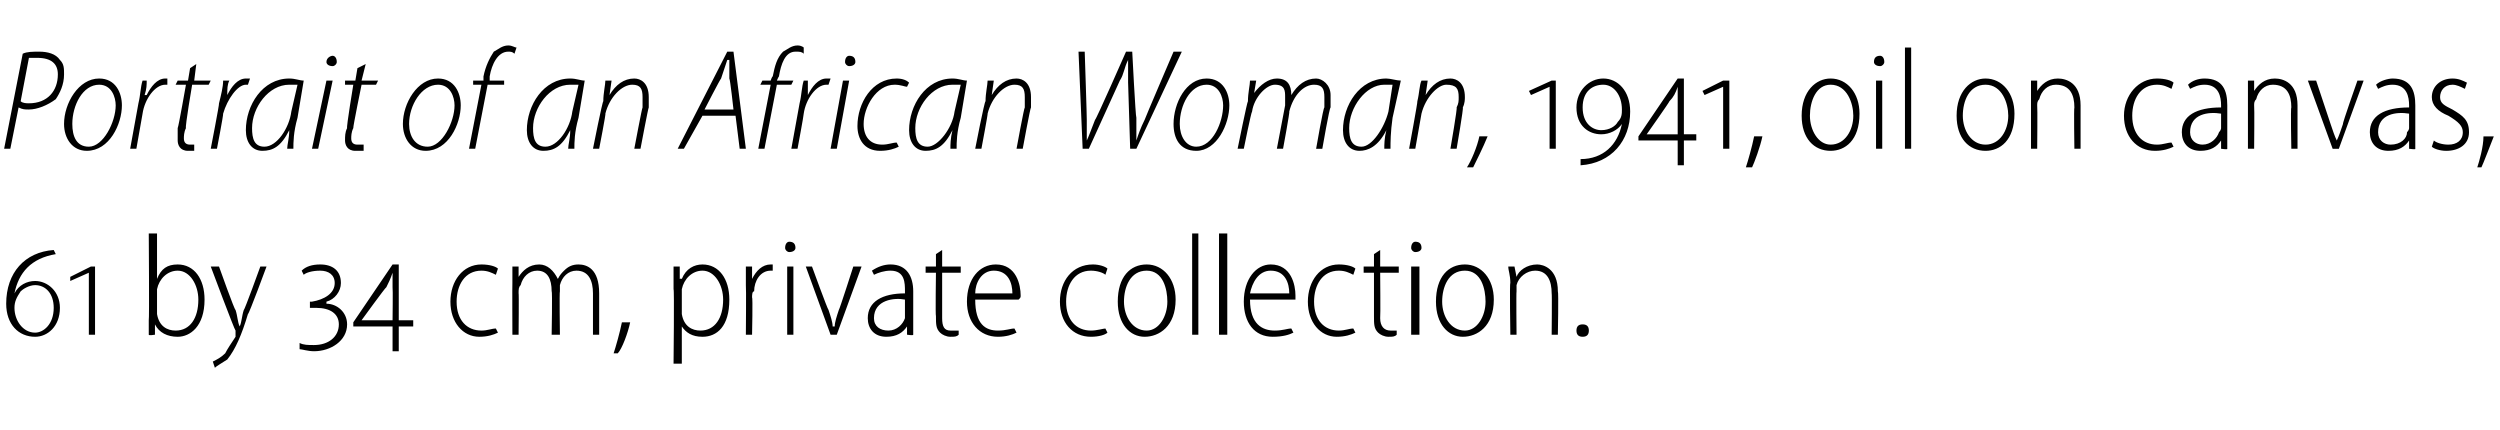
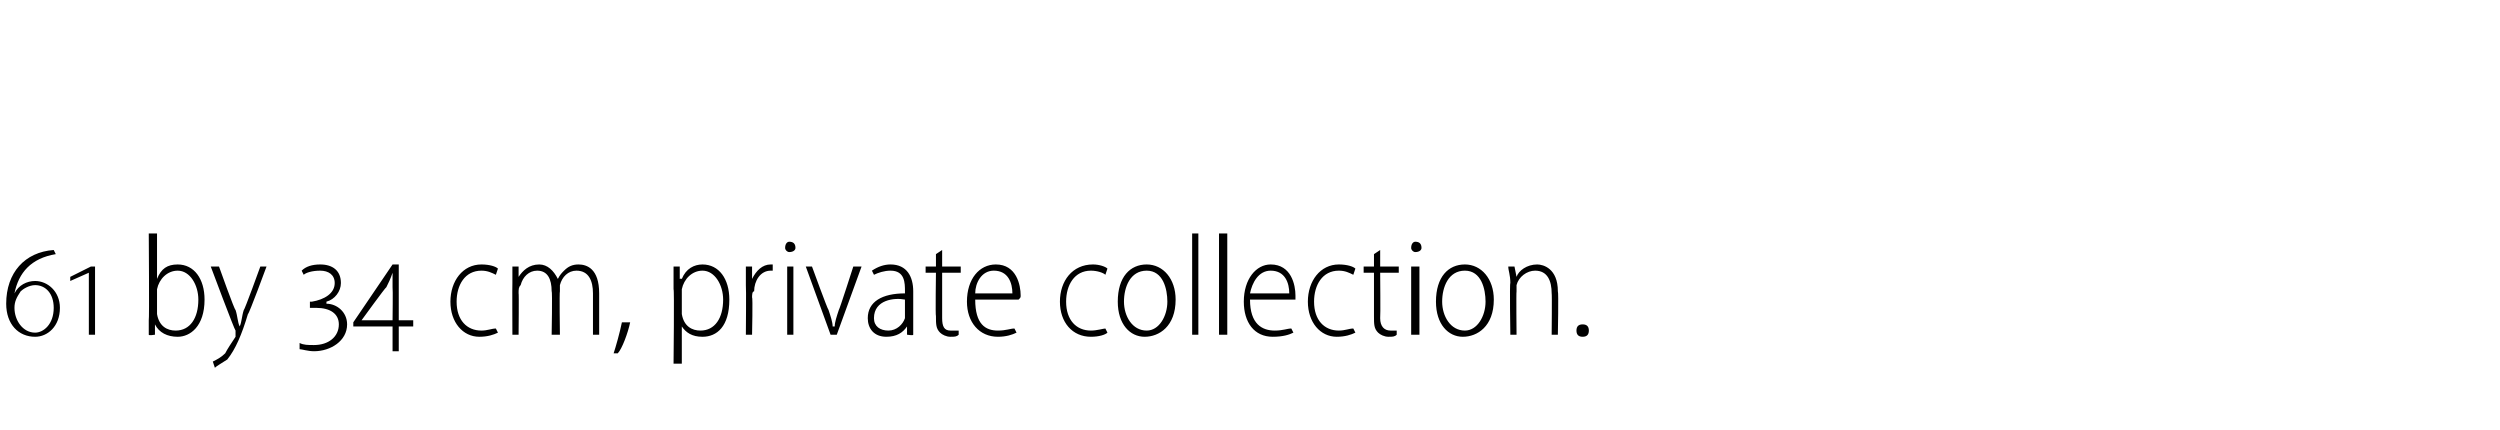
<svg xmlns="http://www.w3.org/2000/svg" version="1.1" width="121px" height="20.8px" viewBox="0 -2 121 20.8" style="top:-2px">
  <desc>Portrait of an African Woman, 1941, oil on canvas, 61 by 34 cm, private collection.</desc>
  <defs />
  <g id="Polygon123237">
    <path d="m2.7 10.3c-1.2.2-1.8.9-2 1.9c.2-.4.6-.6 1-.6c.6 0 1.2.5 1.2 1.3c0 .9-.6 1.4-1.2 1.4c-.8 0-1.4-.6-1.4-1.6c0-1.5.9-2.5 2.3-2.6l.1.2zm-1 3.8c.4 0 .9-.4.9-1.2c0-.7-.4-1.1-.9-1.1c-.3 0-.6.2-.7.3c-.2.3-.3.5-.3.8c0 .6.4 1.2 1 1.2zm2.6.1v-3l-.9.4v-.2l1-.5h.2v3.3h-.3zm2.9-4.9h.4v2.2s-.03-.04 0 0c.2-.5.5-.7 1-.7c.8 0 1.3.7 1.3 1.7c0 1.3-.7 1.8-1.3 1.8c-.5 0-.9-.2-1.1-.6c.03-.02 0 0 0 0v.5s-.3.05-.3 0v-.7c.03 0 0-4.2 0-4.2zm.4 3.7v.2c.1.6.5.8.9.8c.7 0 1.1-.6 1.1-1.5c0-.7-.4-1.4-1-1.4c-.5 0-.9.4-1 .9v1zm3-2.1s.76 2.14.8 2.1c.1.3.1.6.2.8c.1-.2.1-.5.2-.8c.03.03.8-2.1.8-2.1h.3s-.85 2.31-.9 2.3c-.3 1-.6 1.7-1 2.2c-.3.2-.5.3-.6.4l-.1-.3c.2-.1.4-.2.6-.4c.1-.2.3-.5.5-.8v-.3c-.04 0-1.2-3.1-1.2-3.1h.4zm3.9 3.7c.2.1.4.1.7.1c.7 0 1.2-.4 1.2-1c0-.5-.4-.8-1.1-.8h-.3v-.3h.1c.6-.1 1.1-.4 1.1-.9c0-.4-.3-.6-.7-.6c-.4 0-.7.1-.8.2l-.1-.2c.2-.2.5-.3.9-.3c.6 0 1 .3 1 .9c0 .4-.3.8-.7.9v.1c.5 0 1 .4 1 1c0 .8-.8 1.3-1.6 1.3c-.3 0-.6-.1-.7-.1v-.3zm4.8-.8v1.2h-.3v-1.2h-1.9v-.2l1.9-2.8h.3v2.7h.7v.3h-.7zm-.3-1.9v-.7c-.1.3-.2.5-.3.7c-.04 0-1.2 1.6-1.2 1.6h1.5s.02-1.58 0-1.6zm5.1 2.2c-.2.1-.5.2-.9.2c-.8 0-1.4-.7-1.4-1.7c0-1 .6-1.8 1.5-1.8c.4 0 .7.1.8.2l-.1.3c-.2-.1-.4-.2-.7-.2c-.8 0-1.2.7-1.2 1.5c0 .9.5 1.4 1.2 1.4c.3 0 .5-.1.7-.1l.1.2zm.7-2.4v-.8h.3v.5s0 .04 0 0c.2-.3.5-.6 1-.6c.4 0 .7.3.9.7c.1-.2.2-.3.3-.4c.2-.2.4-.3.7-.3c.4 0 1 .2 1 1.4v2h-.3v-2c0-.6-.2-1.1-.8-1.1c-.4 0-.7.3-.8.7v.3c-.03-.01 0 2.1 0 2.1h-.4s.04-2.1 0-2.1c0-.6-.2-1-.7-1c-.4 0-.7.3-.8.7c-.1.1-.1.2-.1.4c.02-.04 0 2 0 2h-.3s-.01-2.51 0-2.5zm4.9 3.4c.1-.3.3-1 .4-1.5h.4c-.1.5-.4 1.3-.6 1.5h-.2zm2.9-3.1v-1.1h.3v.6s.06-.03.1 0c.2-.5.6-.7 1-.7c.8 0 1.3.7 1.3 1.7c0 1.3-.6 1.8-1.3 1.8c-.5 0-.8-.2-1-.5c-.02-.04 0 0 0 0v1.8h-.4s.04-3.65 0-3.6zm.4 1v.2c.1.6.5.8.9.8c.7 0 1.1-.6 1.1-1.5c0-.7-.4-1.4-1-1.4c-.5 0-.9.4-1 .9v1zm3.1-1.2v-.9h.3v.6s.02.03 0 0c.2-.4.5-.7.9-.7h.1v.3h-.1c-.5 0-.8.5-.8 1c-.1 0-.1.2-.1.3c.04-.04 0 1.8 0 1.8h-.3s.02-2.37 0-2.4zm2 2.4v-3.3h.3v3.3h-.3zm.4-4.2c0 .1-.1.2-.3.2c-.1 0-.2-.1-.2-.2c0-.2.1-.3.2-.3c.2 0 .3.1.3.3zm.8.9s.76 2.09.8 2.1c.1.3.2.6.2.8h.1c0-.2.1-.5.2-.8c.03-.01.7-2.1.7-2.1h.4l-1.2 3.3h-.3L39 10.9h.3zm4.9 2.6v.7c.01.05-.3 0-.3 0v-.4s-.05 0 0 0c-.2.3-.5.5-1 .5c-.6 0-.9-.4-.9-.9c0-.8.7-1.2 1.8-1.2v-.1c0-.4 0-1-.7-1c-.3 0-.6.1-.8.2l-.1-.2c.3-.2.6-.3.9-.3c.8 0 1.1.6 1.1 1.3v1.4zm-.4-1c-.5-.1-1.5 0-1.5.9c0 .4.3.6.7.6c.4 0 .7-.3.8-.6v-.9zm1.8-2.4v.8h.9v.3h-.9v2.2c0 .4.1.6.4.6h.4v.2c-.1.1-.2.1-.4.1c-.2 0-.4-.1-.5-.2c-.2-.2-.2-.4-.2-.8c-.03 0 0-2.1 0-2.1h-.5v-.3h.5v-.6l.3-.2zm1.6 2.4c0 1.2.5 1.5 1.1 1.5c.4 0 .6-.1.8-.1l.1.2c-.2.1-.5.2-.9.2c-.9 0-1.5-.7-1.5-1.7c0-1.1.6-1.8 1.4-1.8c1 0 1.2 1 1.2 1.5c0 .1 0 .1-.1.2h-2.1zm1.8-.3c0-.5-.2-1.1-.9-1.1c-.6 0-.9.6-.9 1.1h1.8zm4.6 1.9c-.1.1-.4.2-.8.2c-.9 0-1.5-.7-1.5-1.7c0-1 .6-1.8 1.6-1.8c.3 0 .6.1.7.2l-.1.3c-.1-.1-.4-.2-.7-.2c-.8 0-1.2.7-1.2 1.5c0 .9.5 1.4 1.2 1.4c.3 0 .6-.1.7-.1l.1.2zm3.3-1.6c0 1.3-.8 1.8-1.5 1.8c-.7 0-1.3-.6-1.3-1.7c0-1.2.6-1.8 1.4-1.8c.8 0 1.4.7 1.4 1.7zm-2.5.1c0 .7.4 1.4 1.1 1.4c.6 0 1-.7 1-1.4c0-.6-.2-1.5-1-1.5c-.8 0-1.1.8-1.1 1.5zm3.3-3.3h.3v4.9h-.3V9.3zm1.3 0h.4v4.9h-.4V9.3zm1.5 3.2c0 1.2.6 1.5 1.2 1.5c.4 0 .6-.1.8-.1l.1.2c-.2.1-.5.2-1 .2c-.9 0-1.4-.7-1.4-1.7c0-1.1.6-1.8 1.3-1.8c1 0 1.2 1 1.2 1.5v.2h-2.2zm1.9-.3c0-.5-.2-1.1-.9-1.1c-.6 0-.9.6-1 1.1h1.9zm3.2 1.9c-.2.1-.5.2-.9.2c-.8 0-1.4-.7-1.4-1.7c0-1 .6-1.8 1.5-1.8c.4 0 .7.1.8.2l-.1.3c-.2-.1-.4-.2-.7-.2c-.8 0-1.2.7-1.2 1.5c0 .9.5 1.4 1.2 1.4c.3 0 .5-.1.7-.1l.1.2zm1.2-4v.8h.9v.3h-.9s.02 2.18 0 2.2c0 .4.2.6.5.6h.3v.2c-.1.1-.2.1-.4.1c-.2 0-.4-.1-.5-.2c-.2-.2-.2-.4-.2-.8v-2.1h-.5v-.3h.5v-.6l.3-.2zm1.5 4.1v-3.3h.4v3.3h-.4zm.5-4.2c0 .1-.1.2-.3.2c-.1 0-.2-.1-.2-.2c0-.2.1-.3.2-.3c.2 0 .3.1.3.3zm3.5 2.5c0 1.3-.8 1.8-1.5 1.8c-.7 0-1.3-.6-1.3-1.7c0-1.2.6-1.8 1.4-1.8c.8 0 1.4.7 1.4 1.7zm-2.5.1c0 .7.4 1.4 1.1 1.4c.6 0 1-.7 1-1.4c0-.6-.2-1.5-1-1.5c-.8 0-1.1.8-1.1 1.5zm3.3-.9c0-.4-.1-.6-.1-.8h.3l.1.5s-.03.04 0 0c.1-.3.5-.6 1-.6c.3 0 1 .2 1 1.3c.04.04 0 2.1 0 2.1h-.3s.02-2 0-2c0-.6-.2-1.1-.8-1.1c-.4 0-.8.3-.9.7v.3c-.02.04 0 2.1 0 2.1h-.3s-.04-2.51 0-2.5zm3.5 2.6c-.2 0-.3-.1-.3-.3c0-.2.1-.3.3-.3c.2 0 .3.1.3.3c0 .2-.1.3-.3.3z" stroke="none" fill="#000" />
  </g>
  <g id="Polygon123236">
-     <path d="m1.1.6c.2-.1.5-.1.8-.1c.4 0 .8.1 1 .4c.2.2.2.4.2.7c0 .5-.2.9-.4 1.2c-.4.3-.9.5-1.3.5c-.2 0-.3 0-.5-.1l-.4 2h-.3L1.1.6zM1 2.9c.1.1.3.1.4.1c.9 0 1.4-.6 1.4-1.4c0-.5-.3-.8-1-.8h-.4L1 2.9zm4.9.2c0 .9-.6 2.2-1.7 2.2c-.7 0-1.1-.6-1.1-1.3c0-1 .7-2.2 1.7-2.2c.8 0 1.1.7 1.1 1.3zM3.5 4c0 .6.2 1.1.8 1.1c.7 0 1.3-1.2 1.3-2c0-.4-.2-1-.8-1c-.8 0-1.3 1-1.3 1.9zm2.8 1.2L6.7 3c.1-.4.1-.8.2-1.1h.2c0 .2 0 .4-.1.7h.1c.2-.4.5-.8.9-.8h.1v.3h-.1c-.5 0-1 .7-1.1 1.4l-.3 1.7h-.3zm3.2-4.1l-.1.8h.8l-.1.2h-.8S8.95 4.15 9 4.2c-.1.2-.1.4-.1.5c0 .2.1.3.3.3h.2v.3h-.3c-.4 0-.5-.3-.5-.5v-.6c.04-.05.4-2.1.4-2.1h-.5l.1-.2h.5l.1-.6l.3-.2zm.7 4.1s.43-2.21.4-2.2c.1-.4.2-.8.2-1.1h.3c-.1.2-.1.4-.1.7c.2-.4.5-.8.9-.8h.2l-.1.3h-.1c-.4 0-.9.7-1.1 1.4c.02.04-.3 1.7-.3 1.7h-.3zm3.7 0c0-.2.1-.5.1-.9c-.4.8-.8 1-1.3 1c-.5 0-.8-.4-.8-1c0-1.2.8-2.5 2.1-2.5c.3 0 .5.1.7.1l-.3 1.8c-.2.7-.2 1.2-.2 1.5h-.3zm.5-3.1h-.4c-1 0-1.8 1.1-1.8 2.1c0 .5.1.9.6.9c.6 0 1.2-.9 1.3-1.7l.3-1.3zm.7 3.1l.7-3.3h.3l-.7 3.3h-.3zm1-4c-.2 0-.3-.1-.3-.2c0-.2.2-.3.3-.3c.1 0 .2.1.2.3c0 .1-.1.2-.2.2zm1.6-.1l-.2.8h.8l-.1.2h-.7s-.42 2.05-.4 2.1c-.1.2-.1.4-.1.5c0 .2.1.3.3.3h.3v.3h-.4c-.4 0-.5-.3-.5-.5c0-.2 0-.4.1-.6c-.04-.05.3-2.1.3-2.1h-.4v-.2h.5l.1-.6l.4-.2zm4.6 2c0 .9-.6 2.2-1.7 2.2c-.7 0-1.1-.6-1.1-1.3c0-1 .7-2.2 1.7-2.2c.8 0 1.1.7 1.1 1.3zm-2.5.9c0 .6.3 1.1.9 1.1c.7 0 1.3-1.2 1.3-2c0-.4-.2-1-.8-1c-.8 0-1.4 1-1.4 1.9zm2.9 1.2l.6-3.1h-.4v-.2h.5v-.2c.1-.5.3-.9.5-1.2c.2-.1.4-.3.7-.3c.2 0 .3.1.4.1l-.1.3c-.1-.1-.2-.1-.3-.1c-.5 0-.8.6-.9 1.2v.2h.7v.2h-.8L23 5.2h-.3zm4.8 0c0-.2.1-.5.1-.9c-.4.8-.8 1-1.3 1c-.5 0-.8-.4-.8-1c0-1.2.8-2.5 2.1-2.5c.3 0 .5.1.7.1L28 3.7c-.2.7-.2 1.2-.2 1.5h-.3zm.5-3.1h-.4c-1 0-1.8 1.1-1.8 2.1c0 .5.1.9.6.9c.6 0 1.2-.9 1.3-1.7l.3-1.3zm.7 3.1s.46-2.32.5-2.3c0-.4.1-.8.1-1h.3l-.1.7s.02-.02 0 0c.3-.5.7-.8 1.2-.8c.3 0 .7.2.7.9v.5c-.02-.02-.4 2-.4 2h-.3s.38-2.02.4-2v-.5c0-.4-.1-.6-.5-.6c-.5 0-1.1.6-1.3 1.4c.04-.04-.3 1.7-.3 1.7h-.3zM34 3.6l-.9 1.6h-.3L35.2.5h.3l.6 4.7h-.3l-.2-1.6H34zm1.5-.3s-.16-1.47-.2-1.5v-.9h-.1l-.3.9c-.04.02-.8 1.5-.8 1.5h1.4zm1.2 1.9l.6-3.1h-.5l.1-.2h.4s.07-.21.1-.2c.1-.5.2-.9.5-1.2c.2-.1.4-.3.7-.3c.2 0 .3.1.3.1v.3c-.1-.1-.2-.1-.4-.1c-.5 0-.7.6-.8 1.2c-.03.03-.1.2-.1.2h.8l-.1.2h-.7L37 5.2h-.3zm1.6 0l.4-2.2c.1-.4.1-.8.2-1.1h.2v.7c.2-.4.5-.8.9-.8h.2l-.1.3h-.1c-.5 0-1 .7-1.1 1.4c.01.04-.3 1.7-.3 1.7h-.3zm1.9 0l.6-3.3h.3l-.6 3.3h-.3zm.9-4c-.1 0-.2-.1-.2-.2c0-.2.1-.3.2-.3c.2 0 .3.1.3.3c0 .1-.1.2-.3.2zm2.4 3.9c-.2.1-.5.2-.9.2c-.8 0-1.1-.6-1.1-1.2c0-1.1.7-2.3 1.9-2.3c.3 0 .5.1.6.2l-.1.2c-.1 0-.3-.1-.6-.1c-.9 0-1.5 1.1-1.5 1.9c0 .6.3 1 .9 1c.3 0 .5-.1.7-.1l.1.2zm2.5.1c0-.2 0-.5.1-.9c-.4.8-.8 1-1.3 1c-.5 0-.8-.4-.8-1c0-1.2.8-2.5 2.1-2.5c.3 0 .5.1.7.1l-.3 1.8c-.2.7-.2 1.2-.2 1.5h-.3zm.5-3.1h-.4c-1 0-1.8 1.1-1.8 2.1c0 .5.1.9.6.9c.5 0 1.2-.9 1.3-1.7l.3-1.3zm.7 3.1s.45-2.32.5-2.3c0-.4.1-.8.1-1h.3l-.1.7s.01-.02 0 0c.3-.5.7-.8 1.2-.8c.3 0 .7.2.7.9v.5c-.03-.02-.4 2-.4 2h-.3s.37-2.02.4-2v-.5c0-.4-.1-.6-.5-.6c-.5 0-1.1.6-1.3 1.4c.03-.04-.3 1.7-.3 1.7h-.3zm5.2 0L52.2.5h.3s.11 3.29.1 3.3v1c.1-.2.2-.5.4-1c.04.02 1.5-3.3 1.5-3.3h.3s.16 3.15.2 3.2v1.1c.1-.3.2-.6.4-1c-.01-.01 1.4-3.3 1.4-3.3h.4L55 5.2h-.3L54.6 2V.9c-.2.4-.2.7-.4 1l-1.5 3.3h-.3zm7.1-2.1c0 .9-.6 2.2-1.6 2.2c-.8 0-1.1-.6-1.1-1.3c0-1 .6-2.2 1.6-2.2c.8 0 1.1.7 1.1 1.3zm-2.4.9c0 .6.3 1.1.8 1.1c.8 0 1.3-1.2 1.3-2c0-.4-.2-1-.8-1c-.8 0-1.3 1-1.3 1.9zm2.8 1.2s.47-2.32.5-2.3c0-.4.1-.8.1-1h.3l-.1.6s.03.04 0 0c.3-.4.7-.7 1.1-.7c.5 0 .7.3.7.8c.3-.5.7-.8 1.2-.8c.3 0 .7.3.7.8v.6c-.05-.02-.4 2-.4 2h-.3s.35-2.02.4-2v-.5c0-.4-.1-.6-.5-.6c-.5 0-1 .5-1.2 1.3c.04-.03-.3 1.8-.3 1.8h-.3l.4-2.1v-.4c0-.3 0-.6-.5-.6c-.4 0-1 .6-1.1 1.3c-.04.01-.4 1.8-.4 1.8h-.3zm7.1 0c0-.2 0-.5.1-.9c-.4.8-.9 1-1.3 1c-.5 0-.8-.4-.8-1c0-1.2.8-2.5 2.1-2.5c.2 0 .5.1.7.1l-.4 1.8c-.1.7-.1 1.2-.1 1.5h-.3zm.4-3.1h-.4c-.9 0-1.7 1.1-1.7 2.1c0 .5.1.9.6.9c.5 0 1.1-.9 1.3-1.7l.2-1.3zm.8 3.1s.43-2.32.4-2.3c.1-.4.1-.8.2-1h.3l-.1.7s-.01-.02 0 0c.3-.5.7-.8 1.2-.8c.3 0 .7.2.7.9c0 .1 0 .3-.1.5c.05-.02-.3 2-.3 2h-.3s.35-2.02.3-2c.1-.2.1-.3.1-.5c0-.4-.1-.6-.6-.6c-.4 0-1 .6-1.2 1.4l-.3 1.7h-.3zm2.8.9c.2-.3.5-1 .6-1.5h.4c-.2.5-.6 1.3-.7 1.5h-.3zm4-.9v-3l-.9.4l-.1-.2l1.1-.5h.2v3.3h-.3zm1.5.5c1.1 0 1.8-.7 2-1.7c-.2.3-.6.5-1 .5c-.6 0-1.2-.4-1.2-1.3c0-.8.6-1.4 1.3-1.4c.7 0 1.3.6 1.3 1.6c0 1.4-.9 2.5-2.4 2.6v-.3zm1-1.4c.4 0 .7-.2.8-.4c.2-.2.2-.4.2-.6c0-.7-.4-1.2-.9-1.2c-.5 0-1 .3-1 1.1c0 .8.5 1.1.9 1.1zm4 .5v1.2h-.3V4.8h-1.9v-.2l1.9-2.8h.3v2.7h.6v.3h-.6zm-.3-1.9v-.7c-.1.3-.2.5-.4.7c.03 0-1.1 1.6-1.1 1.6h1.5V2.9zm2.2 2.3v-3l-.9.4l-.1-.2l1-.5h.3v3.3h-.3zm1.1.9c.1-.3.3-1 .4-1.5h.4c-.1.5-.4 1.3-.5 1.5h-.3zM90 3.5c0 1.3-.7 1.8-1.4 1.8c-.8 0-1.4-.6-1.4-1.7c0-1.2.7-1.8 1.4-1.8c.8 0 1.4.7 1.4 1.7zm-2.4.1c0 .7.4 1.4 1 1.4c.7 0 1.1-.7 1.1-1.4c0-.6-.3-1.5-1.1-1.5c-.7 0-1 .8-1 1.5zm3.2 1.6V1.9h.3v3.3h-.3zm.4-4.2c0 .1-.1.2-.2.2c-.2 0-.3-.1-.3-.2c0-.2.1-.3.3-.3c.1 0 .2.1.2.3zm1-.7h.3v4.9h-.3V.3zm5.3 3.2c0 1.3-.7 1.8-1.4 1.8c-.8 0-1.4-.6-1.4-1.7c0-1.2.7-1.8 1.4-1.8c.8 0 1.4.7 1.4 1.7zm-2.5.1c0 .7.4 1.4 1.1 1.4c.7 0 1.1-.7 1.1-1.4c0-.6-.3-1.5-1.1-1.5c-.8 0-1.1.8-1.1 1.5zm3.3-.9v-.8h.3v.5s.01.04 0 0c.2-.3.5-.6 1-.6c.4 0 1.1.2 1.1 1.3v2.1h-.3s-.03-2 0-2c0-.6-.2-1.1-.9-1.1c-.4 0-.7.3-.8.7c-.1.1-.1.2-.1.3c.02.04 0 2.1 0 2.1h-.3V2.7zm6.9 2.4c-.2.1-.5.2-.9.2c-.9 0-1.5-.7-1.5-1.7c0-1 .7-1.8 1.6-1.8c.4 0 .7.1.8.2l-.1.3c-.2-.1-.4-.2-.7-.2c-.8 0-1.2.7-1.2 1.5c0 .9.5 1.4 1.2 1.4c.3 0 .5-.1.7-.1l.1.2zm2.6-.6v.7c.03.05-.3 0-.3 0v-.4s-.02 0 0 0c-.2.3-.5.5-1 .5c-.6 0-.9-.4-.9-.9c0-.8.7-1.2 1.9-1.2v-.1c0-.4-.1-1-.8-1c-.3 0-.5.1-.7.2l-.1-.2c.2-.2.5-.3.8-.3c.9 0 1.1.6 1.1 1.3v1.4zm-.3-1c-.6-.1-1.5 0-1.5.9c0 .4.3.6.6.6c.4 0 .7-.3.8-.6c.1-.1.1-.2.1-.2v-.7zm1.3-.8v-.8h.3v.5s.01.04 0 0c.2-.3.5-.6 1-.6c.4 0 1.1.2 1.1 1.3v2.1h-.3s-.04-2 0-2c0-.6-.2-1.1-.9-1.1c-.4 0-.7.3-.8.7c-.1.1-.1.2-.1.3c.02.04 0 2.1 0 2.1h-.3V2.7zm3.3-.8l.7 2.1c.1.3.2.6.3.8c.1-.2.2-.5.3-.8c-.04-.01.7-2.1.7-2.1h.3l-1.2 3.3h-.3l-1.2-3.3h.4zm4.8 2.6v.7c.04.05-.3 0-.3 0v-.4s-.02 0 0 0c-.2.3-.5.5-1 .5c-.6 0-.9-.4-.9-.9c0-.8.7-1.2 1.9-1.2v-.1c0-.4-.1-1-.8-1c-.3 0-.5.1-.7.2l-.1-.2c.2-.2.6-.3.8-.3c.9 0 1.1.6 1.1 1.3v1.4zm-.3-1c-.6-.1-1.5 0-1.5.9c0 .4.3.6.6.6c.5 0 .8-.3.8-.6c.1-.1.1-.2.1-.2v-.7zm1.2 1.3c.1.1.4.2.7.2c.4 0 .7-.2.7-.6c0-.3-.2-.5-.7-.8c-.5-.2-.8-.5-.8-.9c0-.5.4-.9 1-.9c.3 0 .5.1.7.2l-.1.3c-.2-.1-.4-.2-.6-.2c-.4 0-.6.3-.6.6c0 .3.2.4.6.6c.5.3.8.5.8 1.1c0 .6-.5.9-1.1.9c-.3 0-.6-.1-.7-.2l.1-.3zm2.1 1.3c.1-.3.3-1 .3-1.5h.5c-.2.5-.5 1.3-.6 1.5h-.2z" stroke="none" fill="#000" />
-   </g>
+     </g>
</svg>